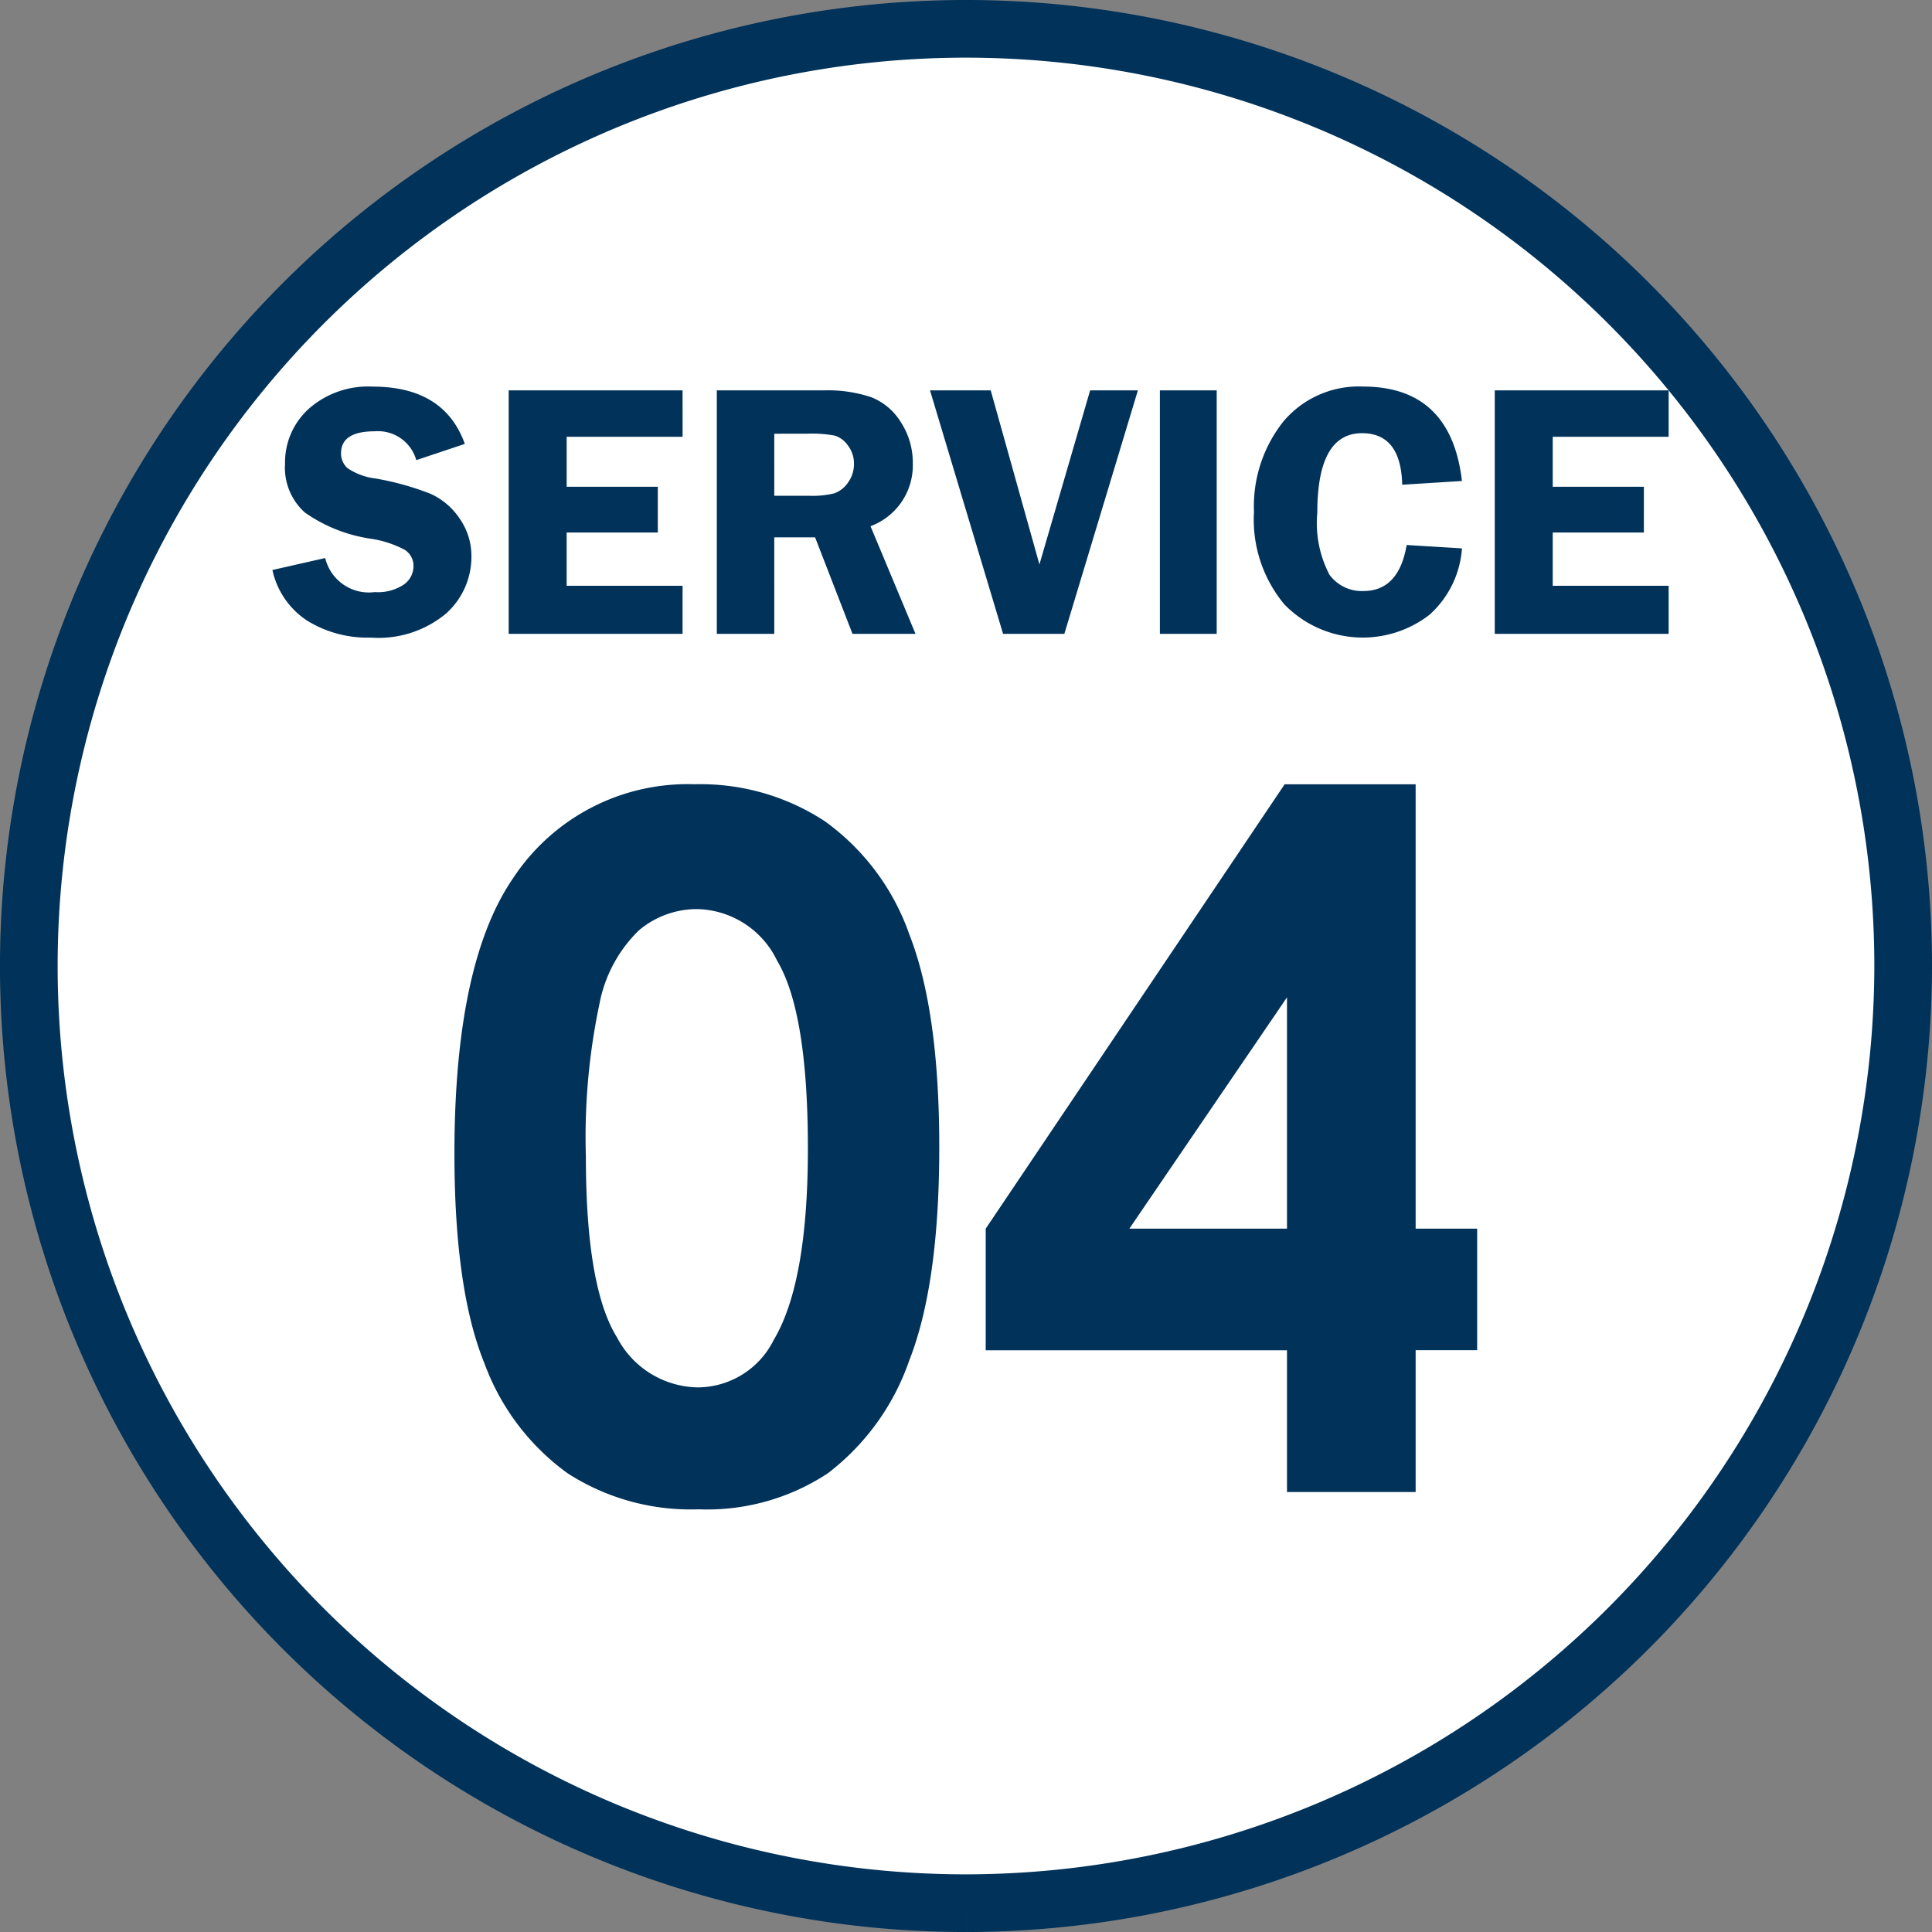
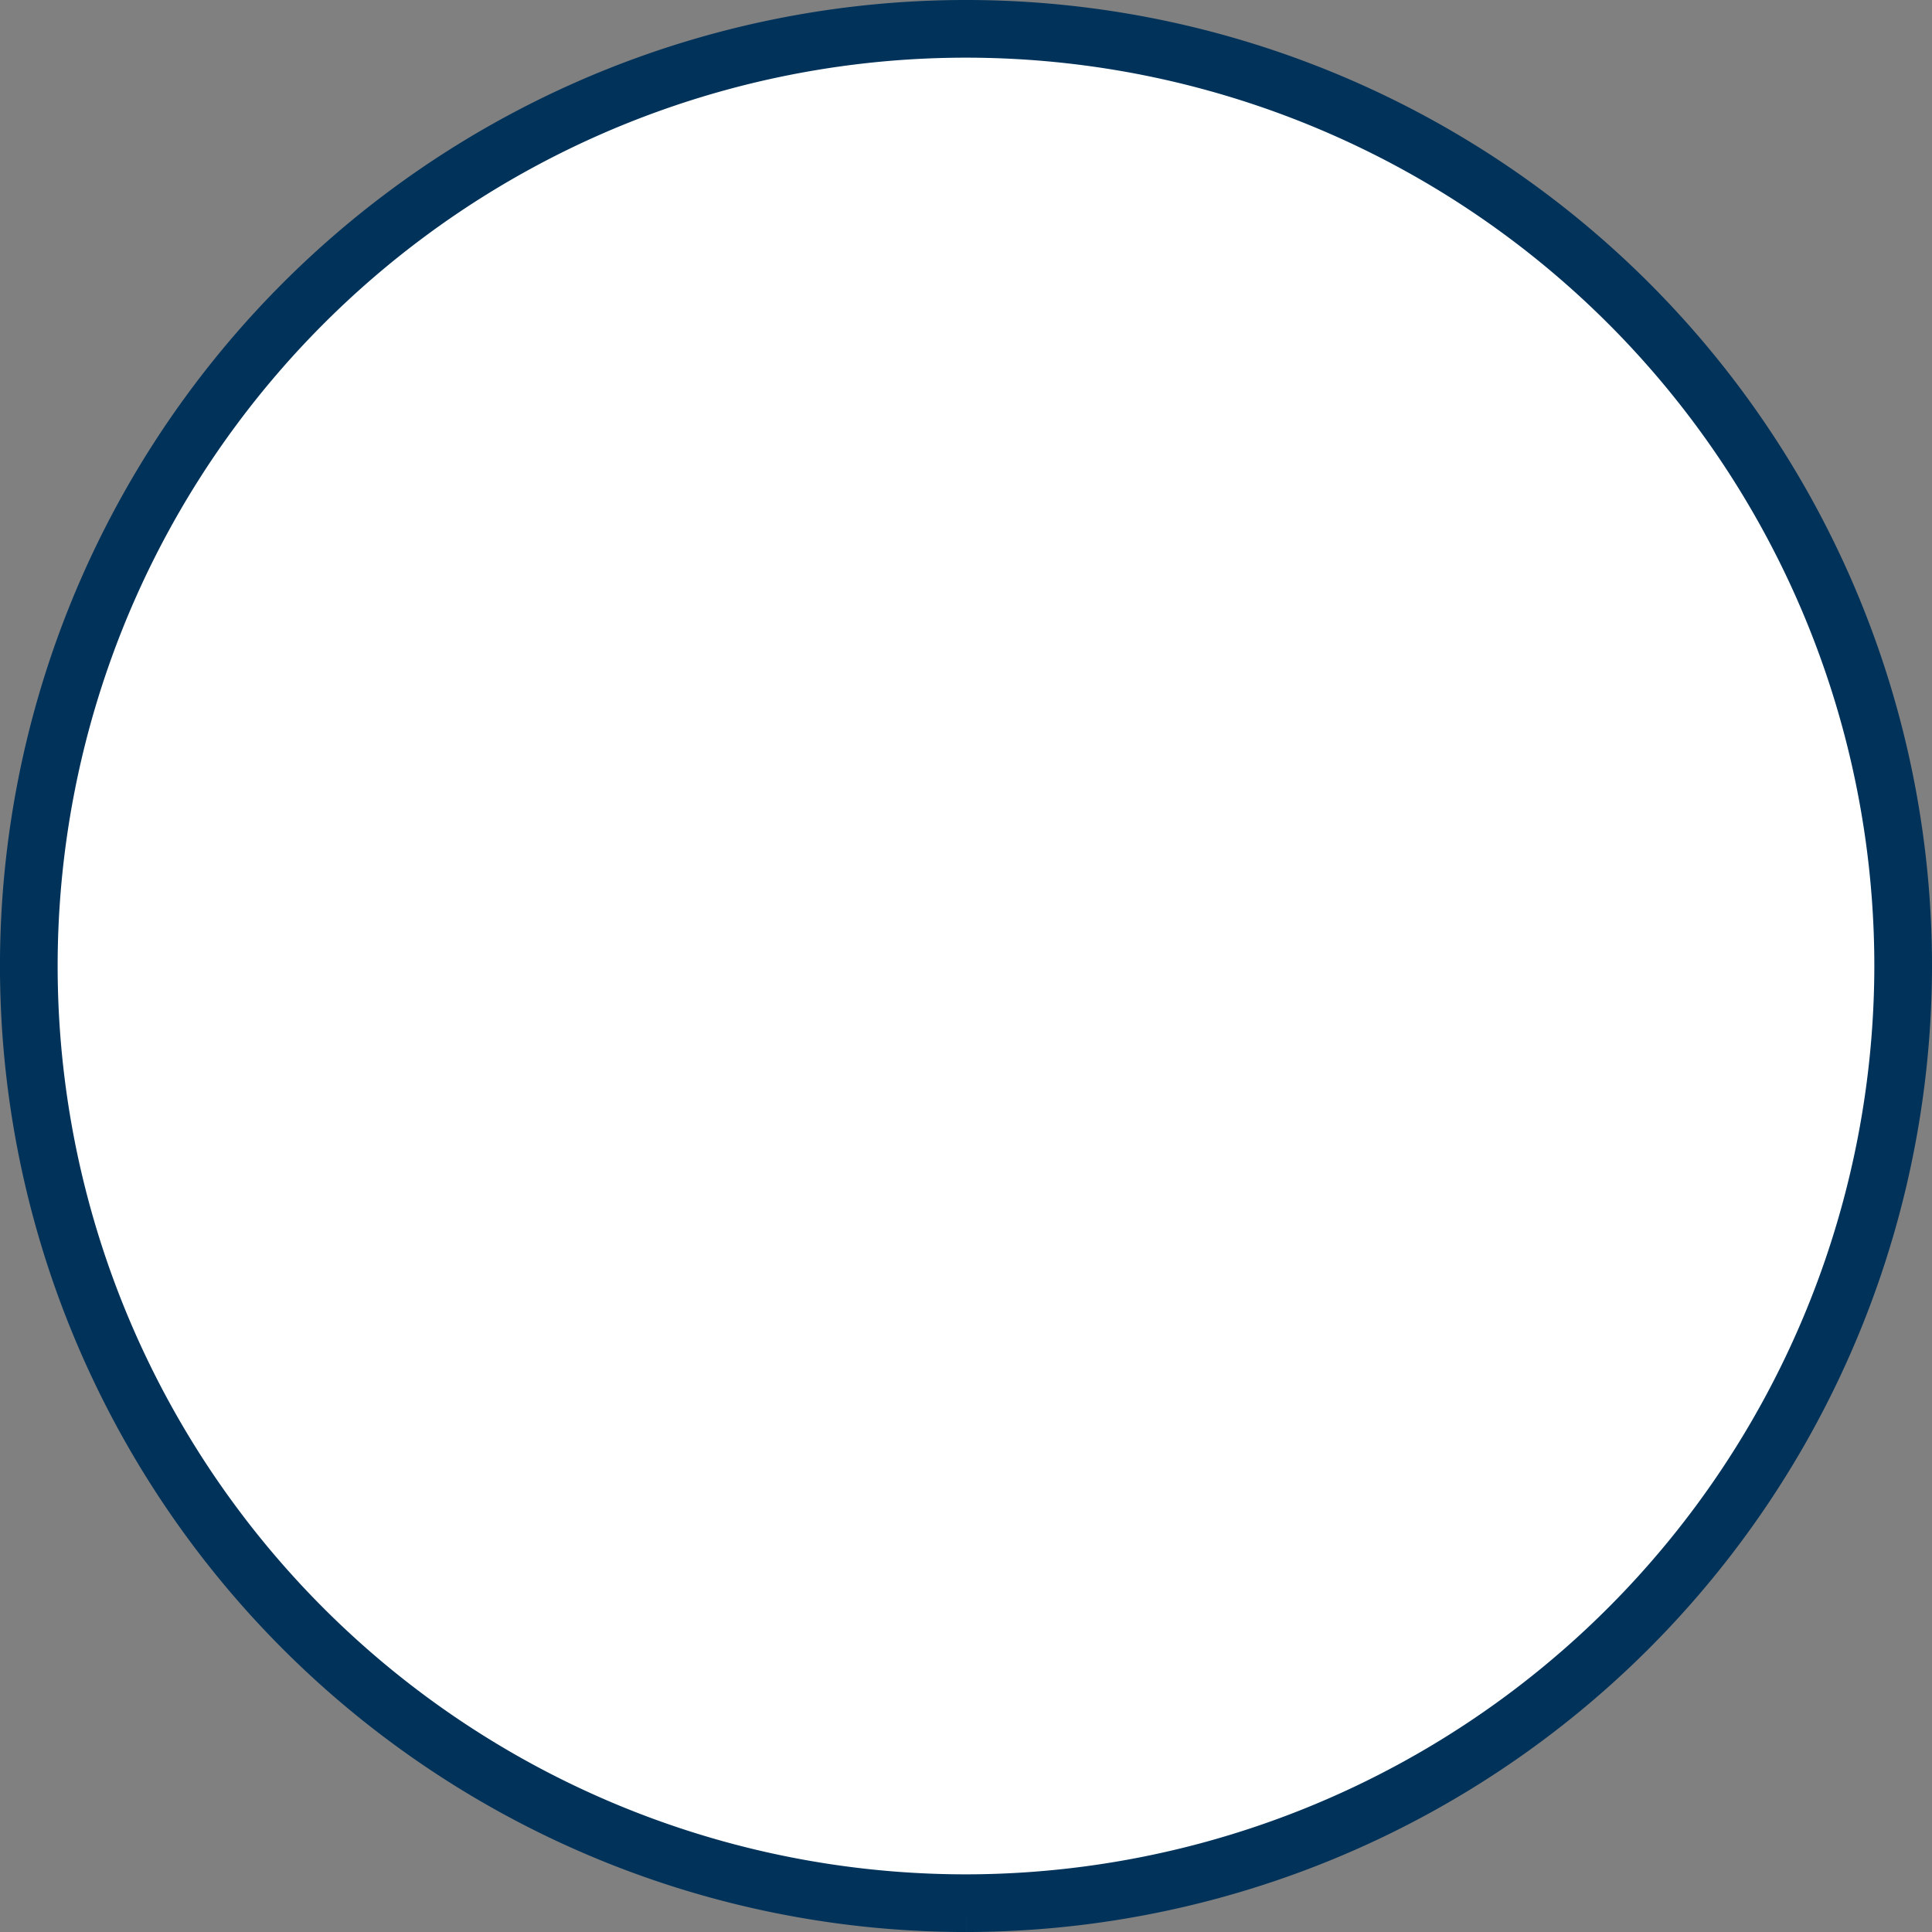
<svg xmlns="http://www.w3.org/2000/svg" width="100.499" height="100.5" viewBox="0 0 100.499 100.5">
  <rect x="0" y="0" width="100.499" height="100.5" fill="#808080" stroke="none" />
  <g transform="translate(-33.224 -4730.4)">
    <path d="M83.474,98.75A48.75,48.75,0,1,1,132.223,50,48.805,48.805,0,0,1,83.474,98.75" transform="translate(0 4730.65)" fill="#fff" stroke="#00325a" stroke-width="3" />
-     <path d="M13.892-36.816a11.78,11.78,0,0,1,6.775,1.929,12.229,12.229,0,0,1,4.395,5.9q1.55,3.967,1.55,11.047,0,7.153-1.575,11.133A12.5,12.5,0,0,1,20.8-.964,11.411,11.411,0,0,1,14.087.9,11.816,11.816,0,0,1,7.275-.977,12.259,12.259,0,0,1,2.954-6.689Q1.392-10.522,1.392-17.6q0-9.888,3.052-14.331A10.867,10.867,0,0,1,13.892-36.816Zm.159,6.494a4.674,4.674,0,0,0-3.07,1.111,7.2,7.2,0,0,0-2.046,3.821,33.554,33.554,0,0,0-.706,7.935q0,6.812,1.62,9.412a4.821,4.821,0,0,0,4.2,2.6A4.433,4.433,0,0,0,18-7.91q1.778-2.979,1.778-9.961,0-7.08-1.6-9.766A4.719,4.719,0,0,0,14.05-30.322Zm30.528-6.494h6.813V-13.7h3.2v6.323h-3.2V0H44.7V-7.373H29.028V-13.7ZM44.7-13.7V-25.732L36.5-13.7Z" transform="translate(55.471 4808.012)" fill="#00325a" />
-     <path d="M10.444,7.12,7.92,7.964a2.069,2.069,0,0,0-2.157-1.5q-1.758,0-1.758,1.141a1.026,1.026,0,0,0,.329.77,3.3,3.3,0,0,0,1.487.548,14.732,14.732,0,0,1,2.835.79,3.627,3.627,0,0,1,1.515,1.285,3.388,3.388,0,0,1,.616,1.98,3.956,3.956,0,0,1-1.321,2.968A5.493,5.493,0,0,1,5.55,17.195a5.963,5.963,0,0,1-3.314-.886,4.209,4.209,0,0,1-1.8-2.63l2.746-.622a2.334,2.334,0,0,0,2.574,1.772,2.43,2.43,0,0,0,1.518-.394,1.169,1.169,0,0,0,.5-.942.982.982,0,0,0-.454-.863,5.475,5.475,0,0,0-1.751-.575A7.977,7.977,0,0,1,2.12,10.686,3.132,3.132,0,0,1,1.092,8.149,3.764,3.764,0,0,1,2.32,5.3a4.656,4.656,0,0,1,3.332-1.16Q9.378,4.142,10.444,7.12Zm11.328-.371h-6.03v2.6h4.741V11.73H15.741V14.5h6.03V17H12.726V4.336h9.045Zm4.769,5.232V17H23.552V4.336h5.566a7.059,7.059,0,0,1,2.472.357,3.177,3.177,0,0,1,1.545,1.312,3.851,3.851,0,0,1,.612,2.123,3.373,3.373,0,0,1-2.2,3.273L33.887,17H30.61l-1.945-5.019Zm0-5.39V9.819h1.818a4.787,4.787,0,0,0,1.294-.125,1.428,1.428,0,0,0,.719-.557,1.631,1.631,0,0,0,.315-.988,1.529,1.529,0,0,0-.315-.946,1.3,1.3,0,0,0-.687-.515,6.487,6.487,0,0,0-1.392-.1ZM45.456,4.336,41.631,17H38.443l-3.8-12.664H37.8l2.534,9.055,2.638-9.055Zm4.1,0V17H46.6V4.336ZM62.313,9.049l-3.108.195q-.065-2.681-2.092-2.681-2.324,0-2.324,4.128a5.793,5.793,0,0,0,.632,3.233,2.076,2.076,0,0,0,1.766.849q1.841,0,2.25-2.394l2.876.176a5.106,5.106,0,0,1-1.693,3.456,5.675,5.675,0,0,1-7.552-.552,6.88,6.88,0,0,1-1.573-4.8,7.091,7.091,0,0,1,1.521-4.694,5.12,5.12,0,0,1,4.156-1.828Q61.738,4.142,62.313,9.049Zm10.752-2.3h-6.03v2.6h4.741V11.73H67.035V14.5h6.03V17H64.02V4.336h9.045Z" transform="translate(46.959 4746.371)" fill="#00325a" />
  </g>
</svg>